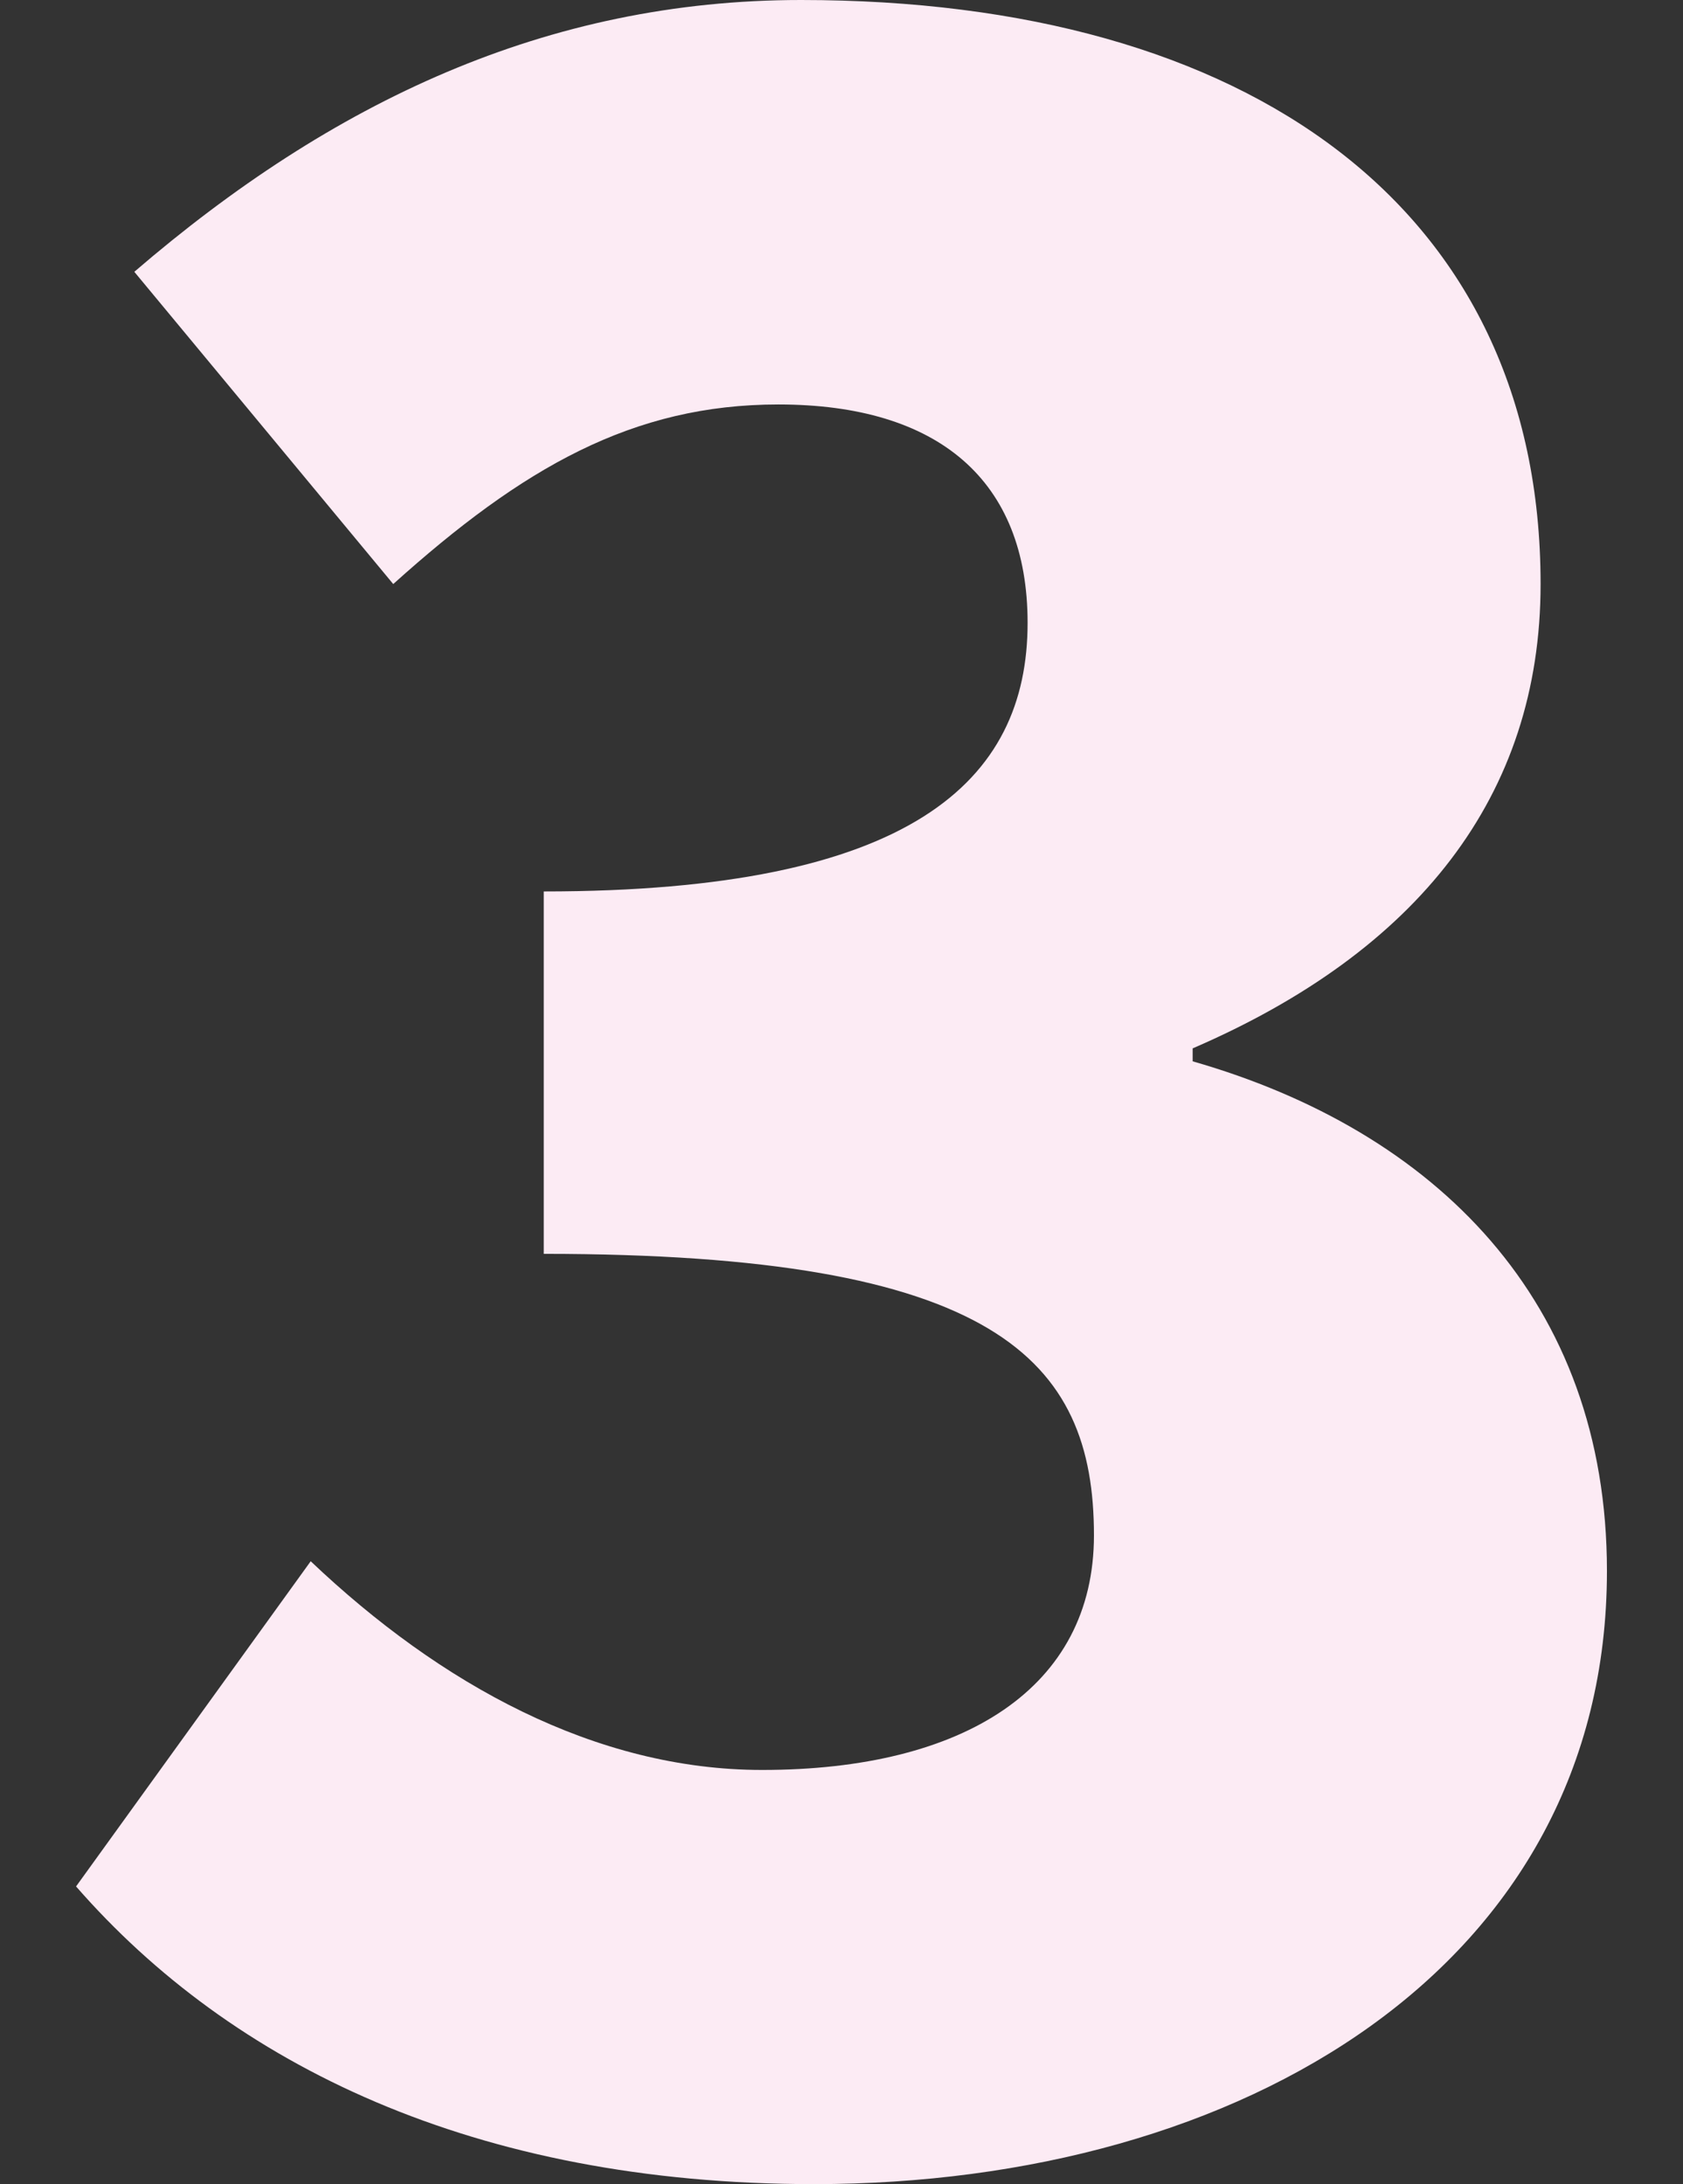
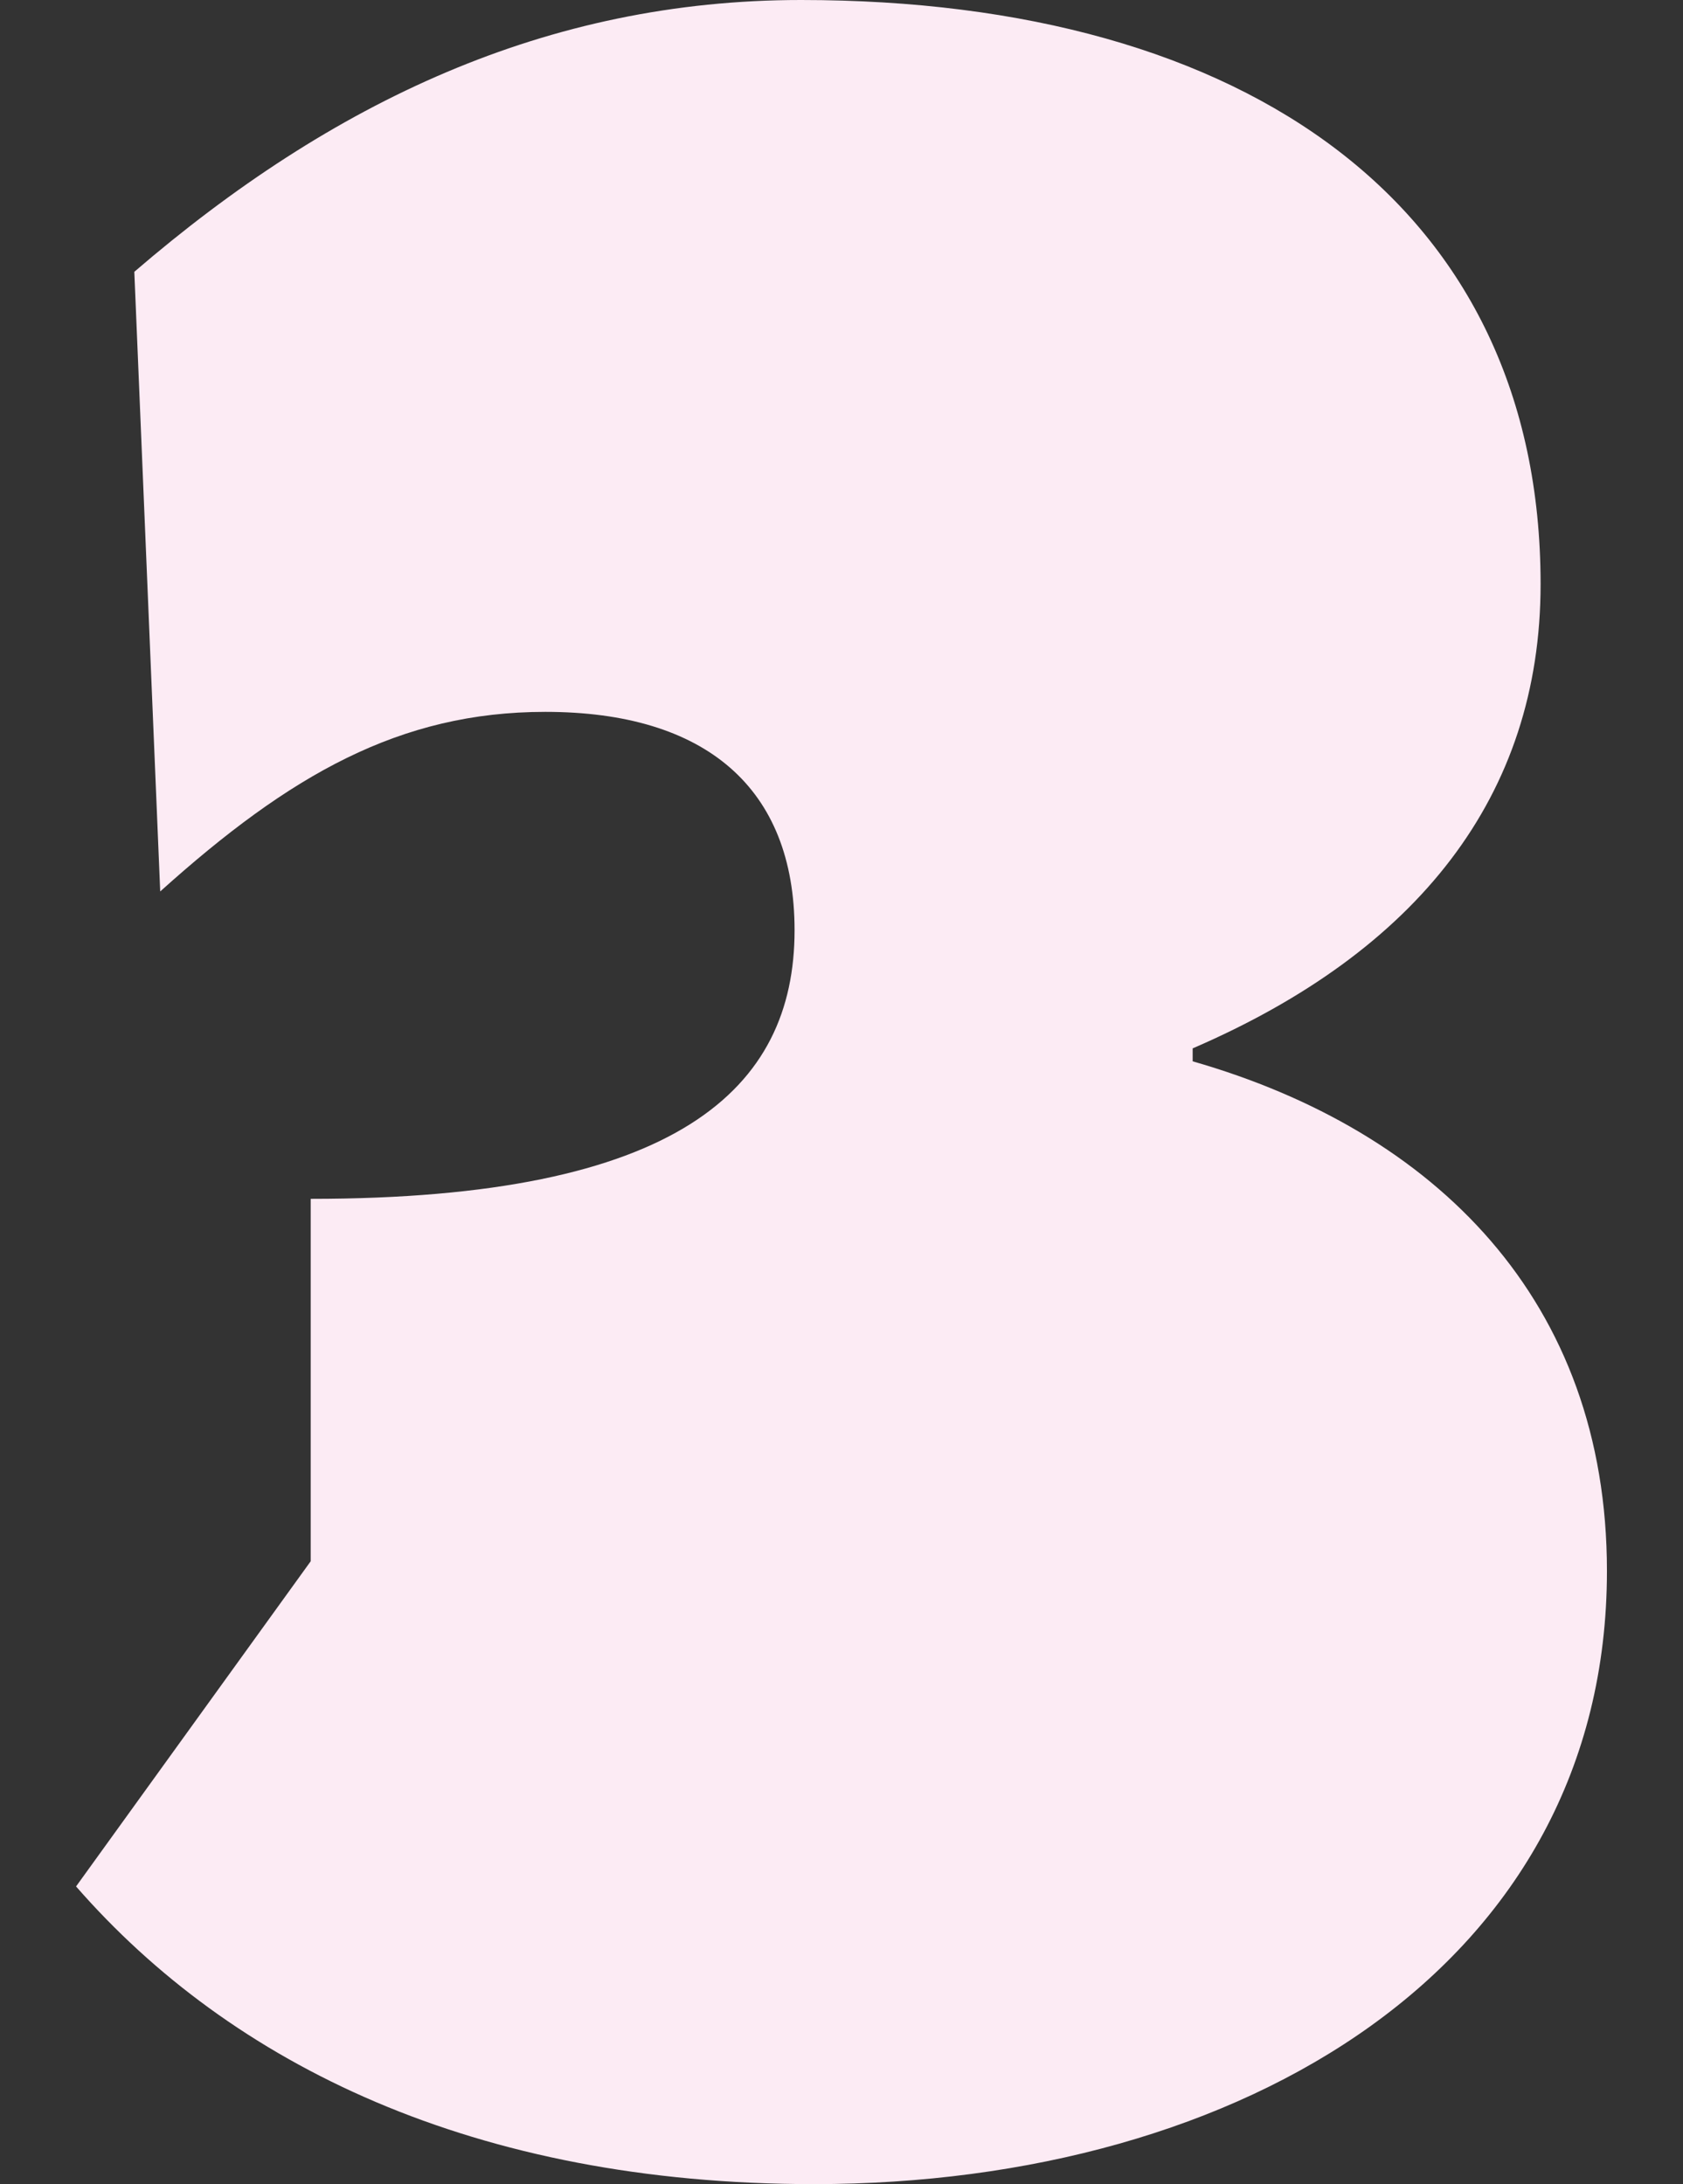
<svg xmlns="http://www.w3.org/2000/svg" id="Warstwa_1" data-name="Warstwa 1" width="104" height="135" viewBox="0 0 104 135">
  <rect x="0" y="0" width="104" height="135" fill="#333333" stroke="none" />
  <defs>
    <style>
      .cls-1 {
        fill: #fcebf4;
        stroke-width: 0px;
      }
    </style>
  </defs>
-   <path class="cls-1" d="M4.7,116.6l14.5-20.1c8,7.6,17.6,12.9,27.9,12.9,12.5,0,20.5-5.1,20.5-14.5,0-10.9-6.1-17.4-34-17.4v-22.4c22.7,0,29.9-6.8,29.9-16.6,0-8.8-5.5-13.5-15.4-13.5-9,0-15.8,3.9-23.8,11.1L8.3,16.8C20.5,6.3,33.8,0,49.5,0c27.7,0,45.7,12.9,45.7,36.1,0,13.1-7.6,22.7-21.5,28.7v.8c15,4.3,25.6,14.8,25.6,31.5,0,24.4-22.5,37.9-49,37.9-21,0-36-7.4-45.6-18.4Z" />
+   <path class="cls-1" d="M4.7,116.6l14.5-20.1v-22.4c22.7,0,29.9-6.8,29.9-16.6,0-8.8-5.5-13.5-15.4-13.5-9,0-15.8,3.9-23.8,11.1L8.3,16.8C20.5,6.3,33.8,0,49.5,0c27.7,0,45.7,12.9,45.7,36.1,0,13.1-7.6,22.7-21.5,28.7v.8c15,4.3,25.6,14.8,25.6,31.5,0,24.4-22.5,37.9-49,37.9-21,0-36-7.4-45.6-18.4Z" />
</svg>